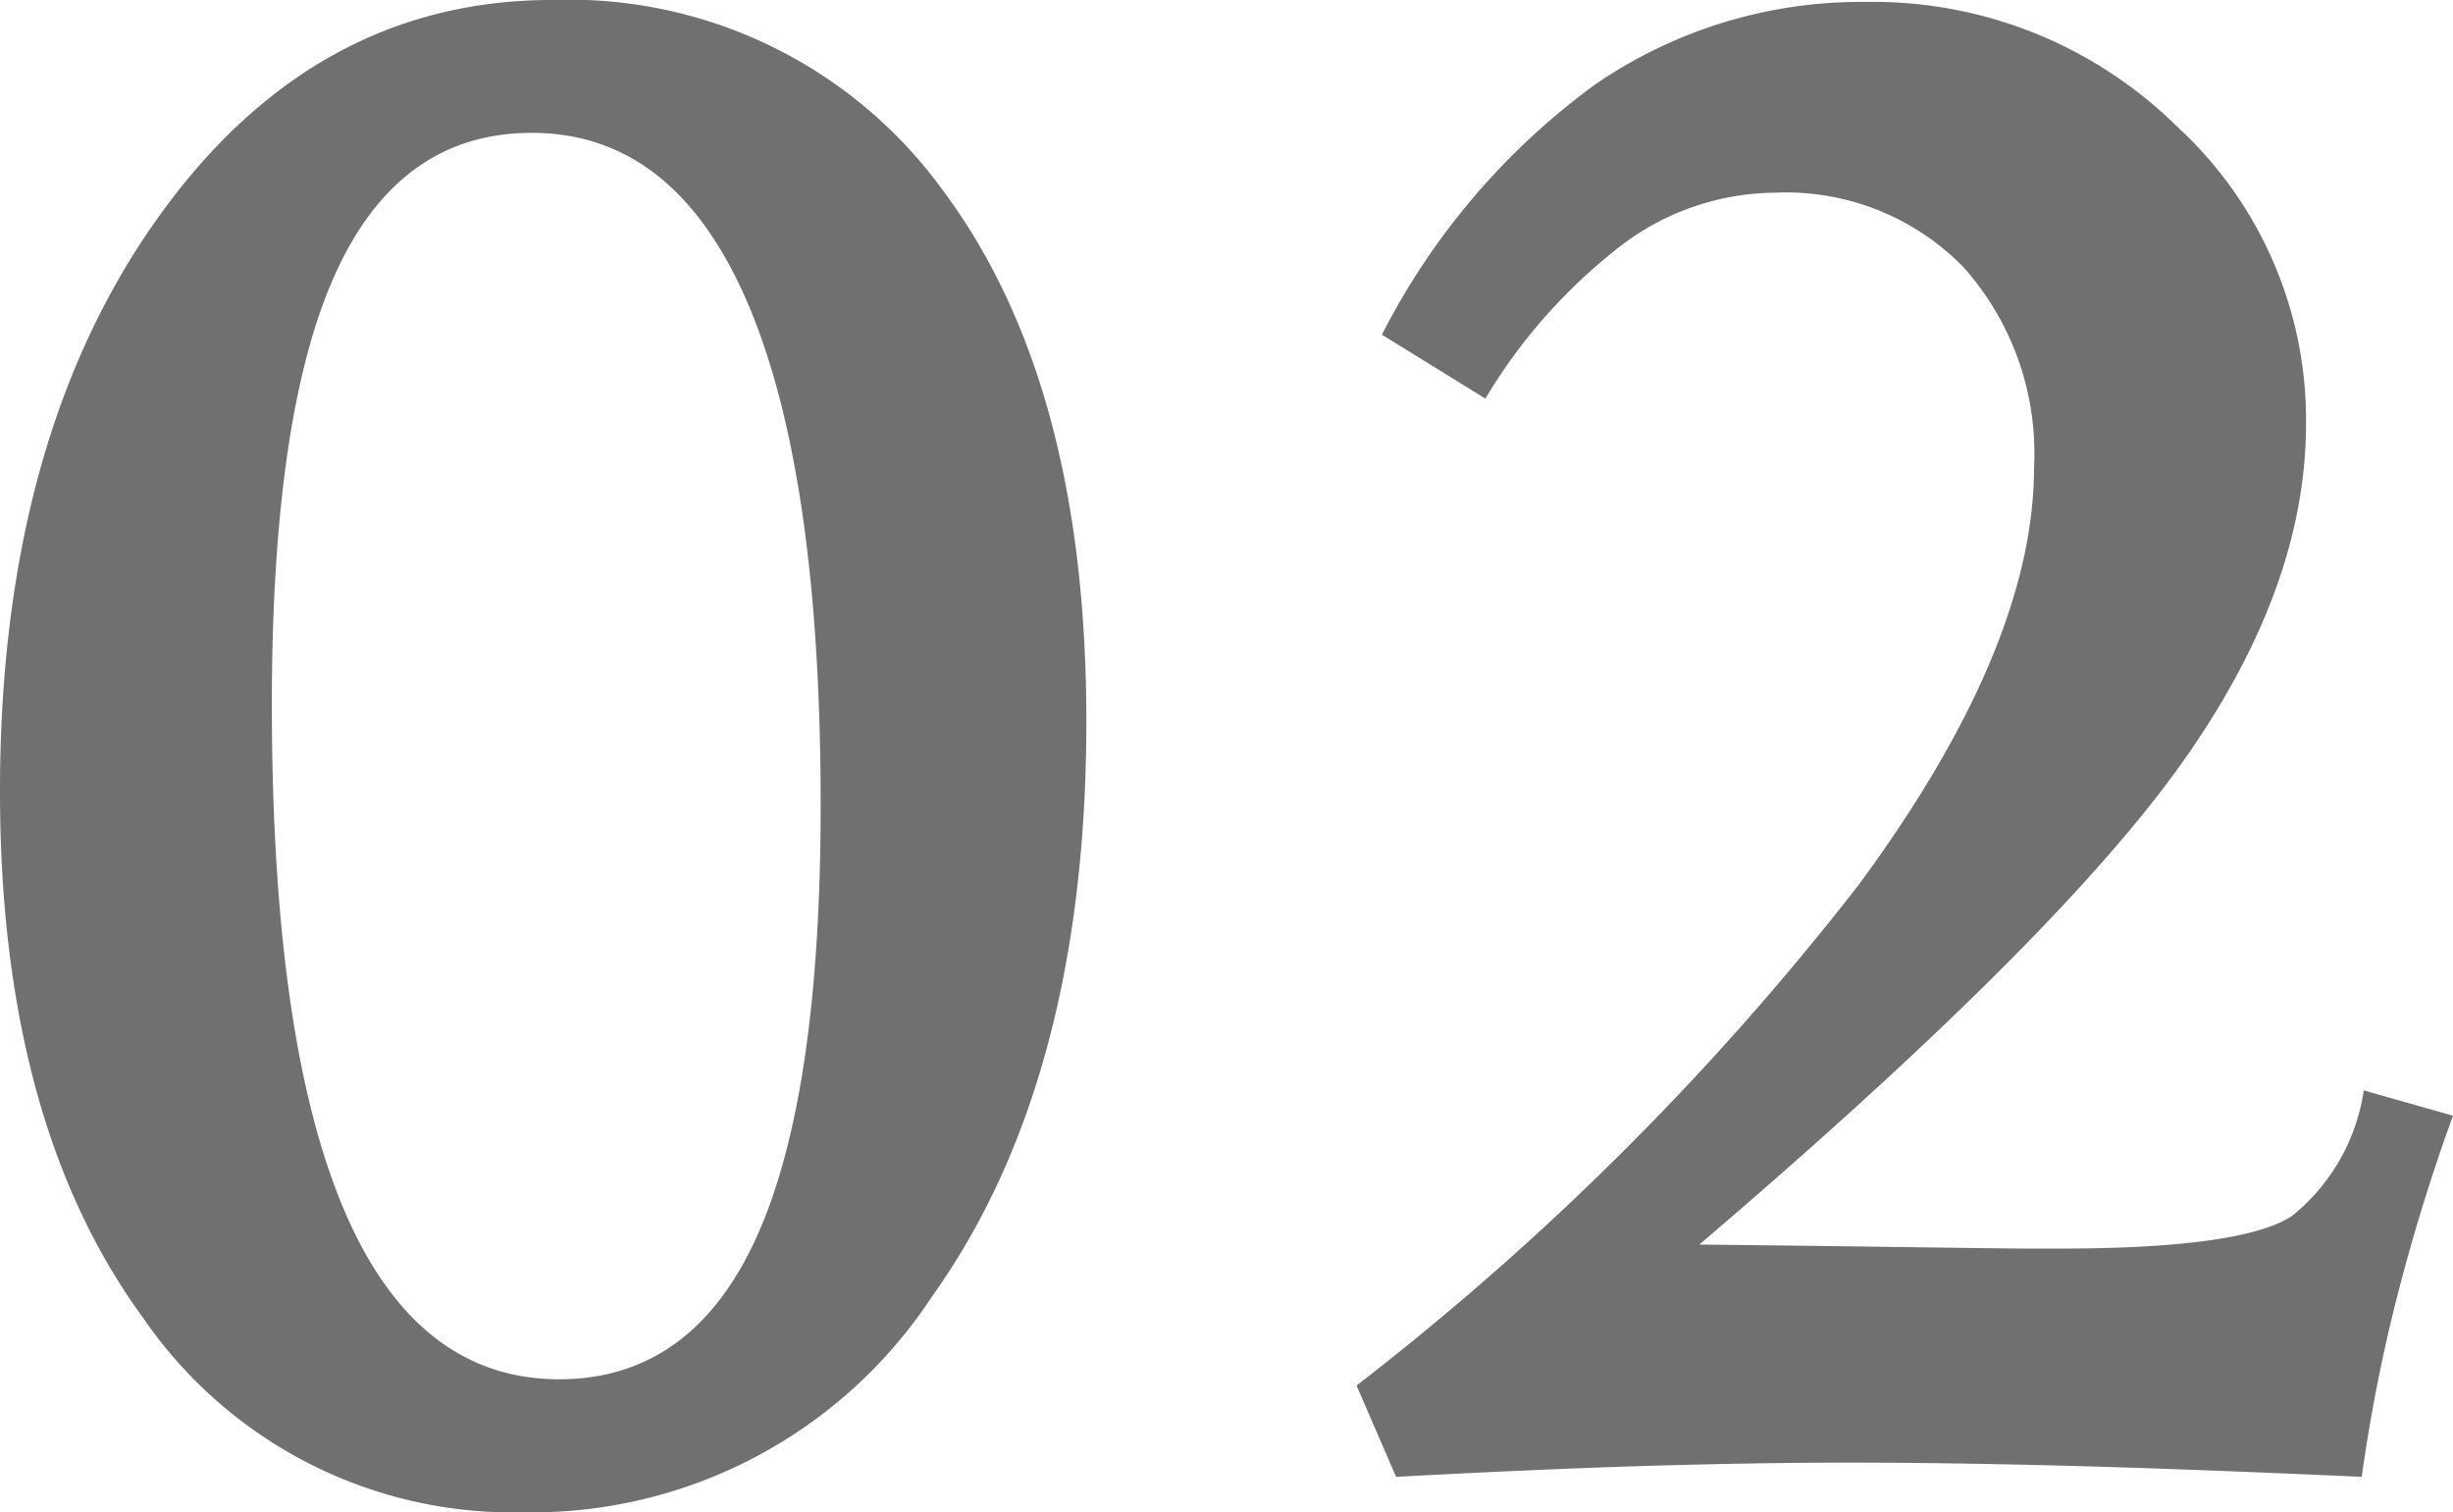
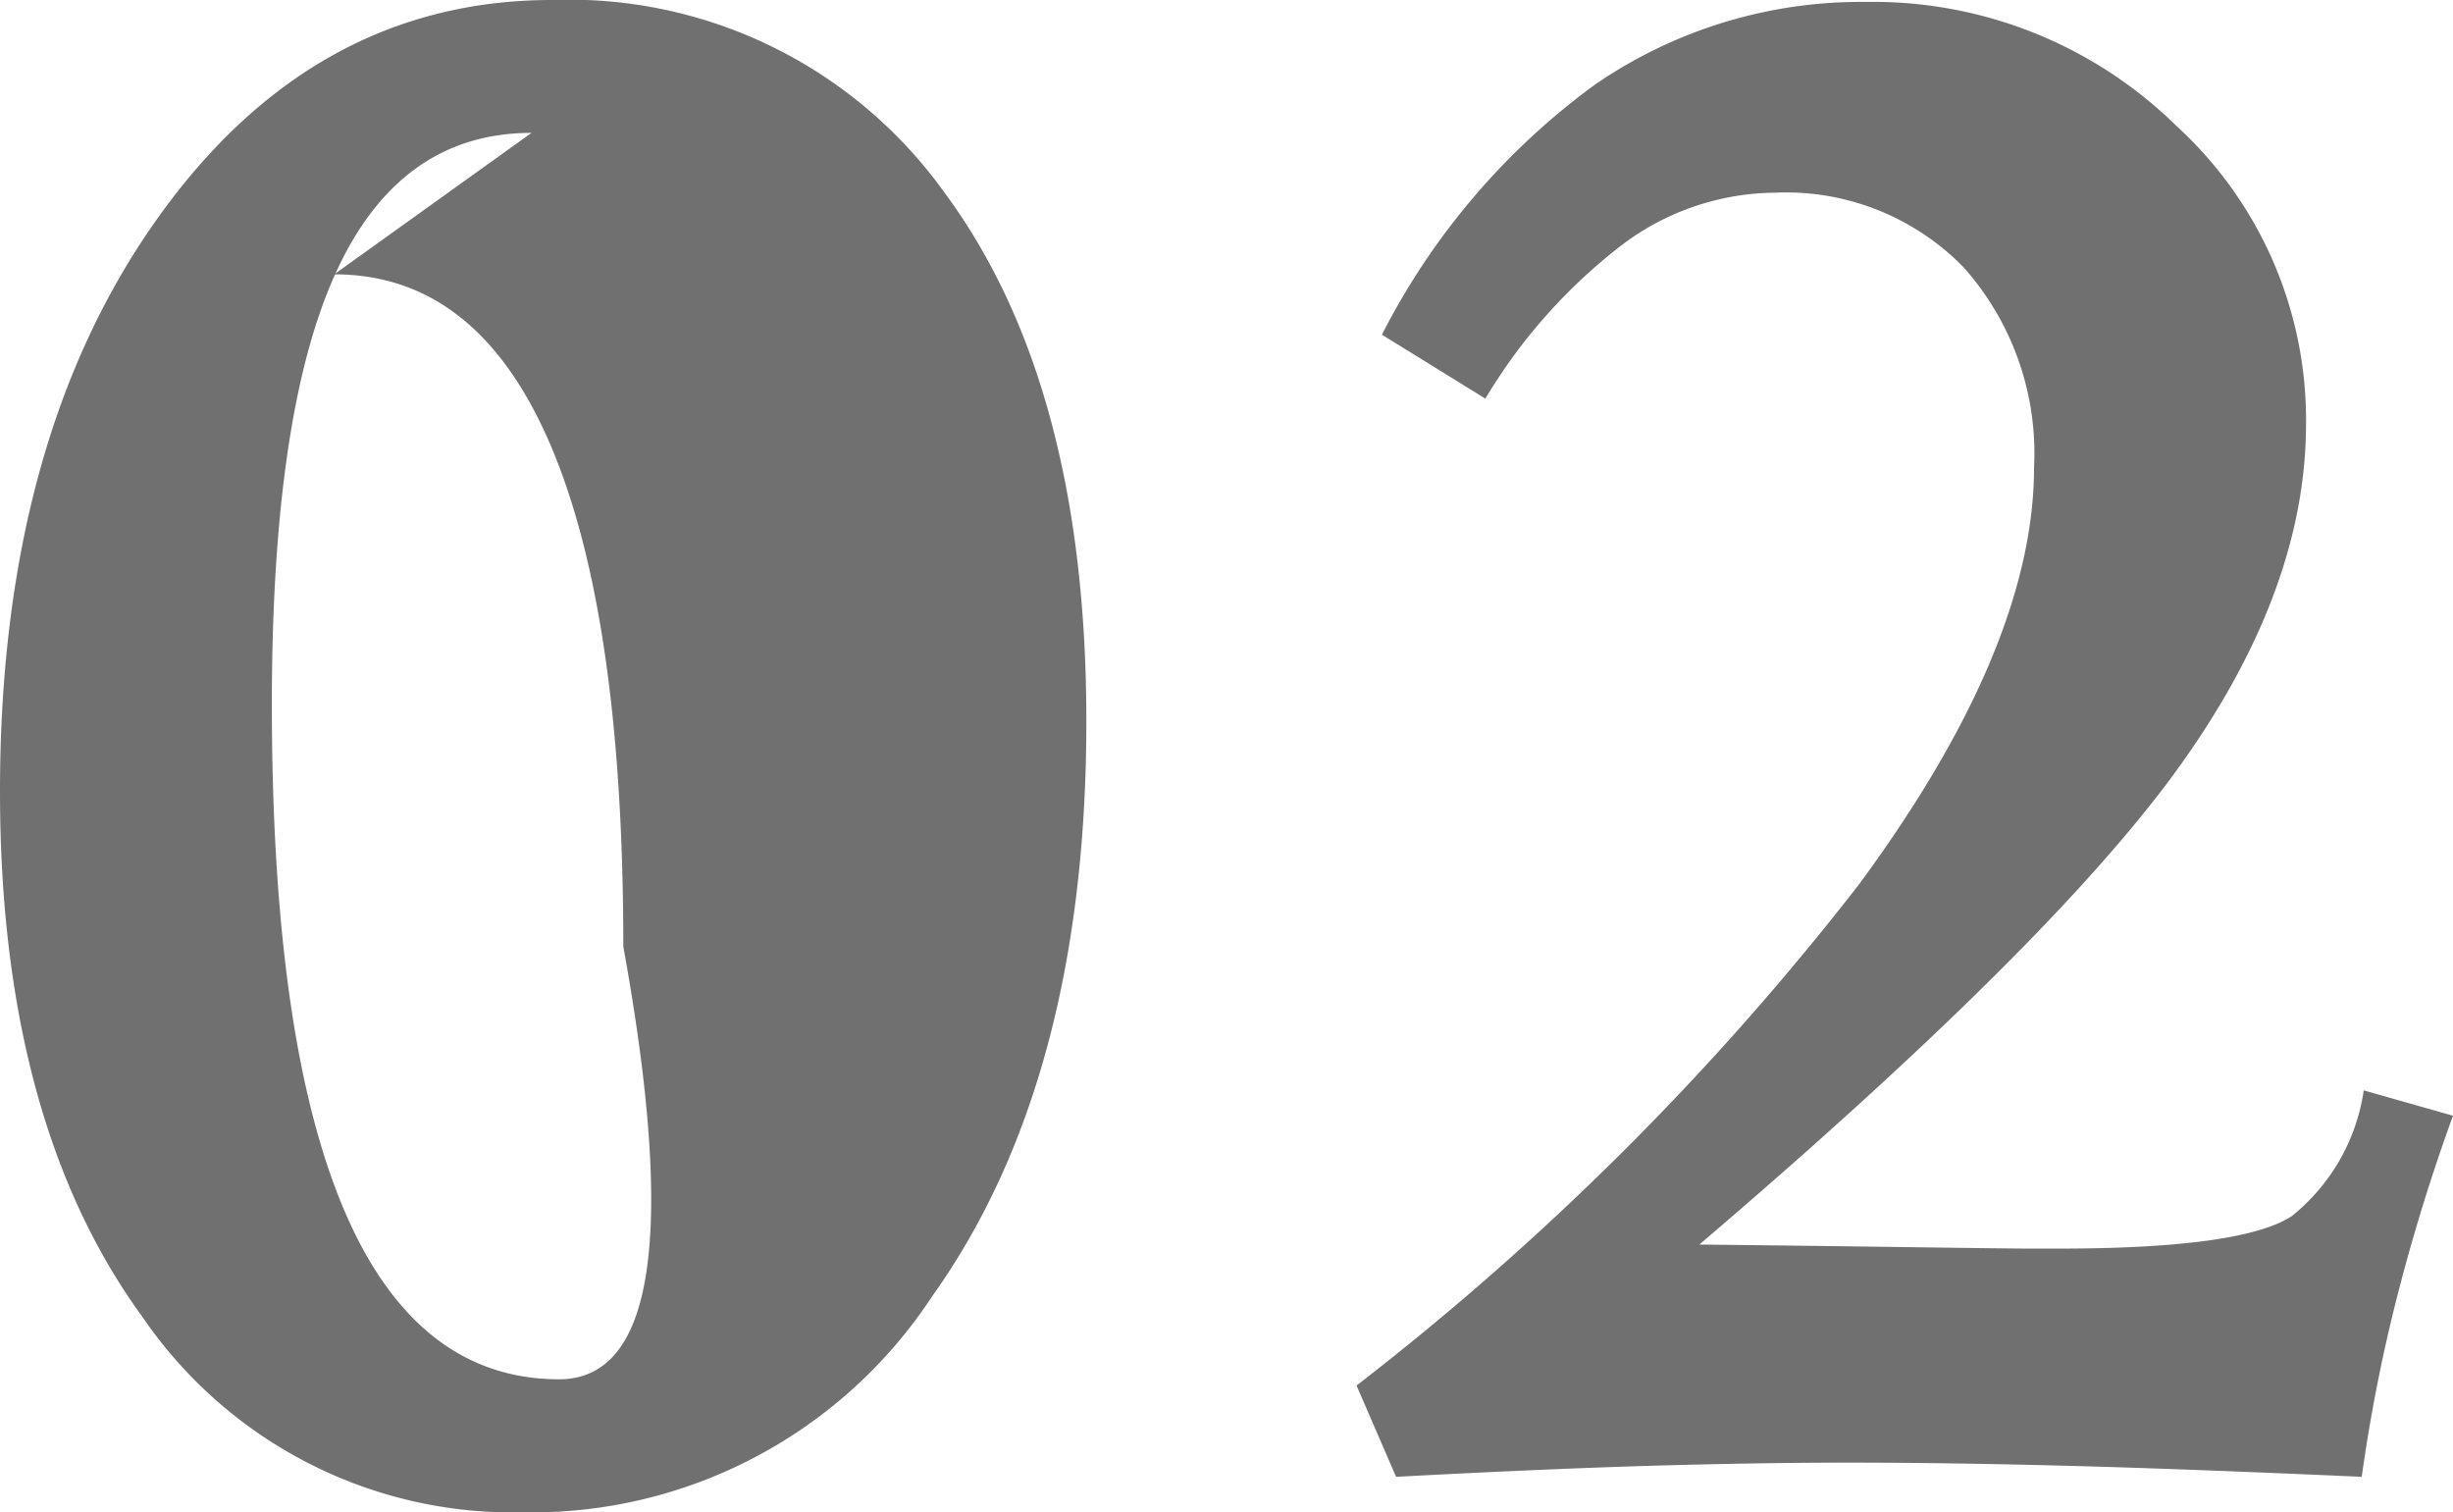
<svg xmlns="http://www.w3.org/2000/svg" width="70.85" height="43.682">
-   <path d="M15.352 3.838q-3.809 0-5.654 4.043T7.852 20.332q0 9.7 2.08 14.6t6.211 4.907q3.838 0 5.7-4.087t1.86-12.5q0-9.58-2.109-14.5t-6.242-4.914zM15.938 0a13.335 13.335 0 0111.323 5.537q4.116 5.537 4.116 15.293 0 10.371-4.453 16.611a13.832 13.832 0 01-11.807 6.24 12.95 12.95 0 01-11-5.64Q0 32.402 0 22.856 0 12.749 4.5 6.377T15.938 0zm33.145 35.947q2.7.029 5.874.073t3.618.044h.879q5.3 0 6.738-.937a5.716 5.716 0 002.08-3.633l2.578.732a55.054 55.054 0 00-1.626 5.273 47.533 47.533 0 00-1.01 5.157q-5.215-.234-8.623-.322t-6.172-.088q-2.578 0-5.64.088t-7.456.322l-1.142-2.637a81.165 81.165 0 0014.5-14.458q5.068-6.87 5.068-12.056a8.077 8.077 0 00-2.036-5.786 7.163 7.163 0 00-5.462-2.153 7.418 7.418 0 00-4.365 1.479 15.813 15.813 0 00-3.984 4.468l-2.988-1.846a20.412 20.412 0 016.137-7.211 13.535 13.535 0 017.84-2.4 12.5 12.5 0 018.979 3.589 11.506 11.506 0 013.735 8.6q0 4.8-3.662 9.9t-13.86 13.802z" fill="#707070" />
+   <path d="M15.352 3.838q-3.809 0-5.654 4.043T7.852 20.332q0 9.7 2.08 14.6t6.211 4.907t1.86-12.5q0-9.58-2.109-14.5t-6.242-4.914zM15.938 0a13.335 13.335 0 0111.323 5.537q4.116 5.537 4.116 15.293 0 10.371-4.453 16.611a13.832 13.832 0 01-11.807 6.24 12.95 12.95 0 01-11-5.64Q0 32.402 0 22.856 0 12.749 4.5 6.377T15.938 0zm33.145 35.947q2.7.029 5.874.073t3.618.044h.879q5.3 0 6.738-.937a5.716 5.716 0 002.08-3.633l2.578.732a55.054 55.054 0 00-1.626 5.273 47.533 47.533 0 00-1.01 5.157q-5.215-.234-8.623-.322t-6.172-.088q-2.578 0-5.64.088t-7.456.322l-1.142-2.637a81.165 81.165 0 0014.5-14.458q5.068-6.87 5.068-12.056a8.077 8.077 0 00-2.036-5.786 7.163 7.163 0 00-5.462-2.153 7.418 7.418 0 00-4.365 1.479 15.813 15.813 0 00-3.984 4.468l-2.988-1.846a20.412 20.412 0 016.137-7.211 13.535 13.535 0 017.84-2.4 12.5 12.5 0 018.979 3.589 11.506 11.506 0 013.735 8.6q0 4.8-3.662 9.9t-13.86 13.802z" fill="#707070" />
</svg>